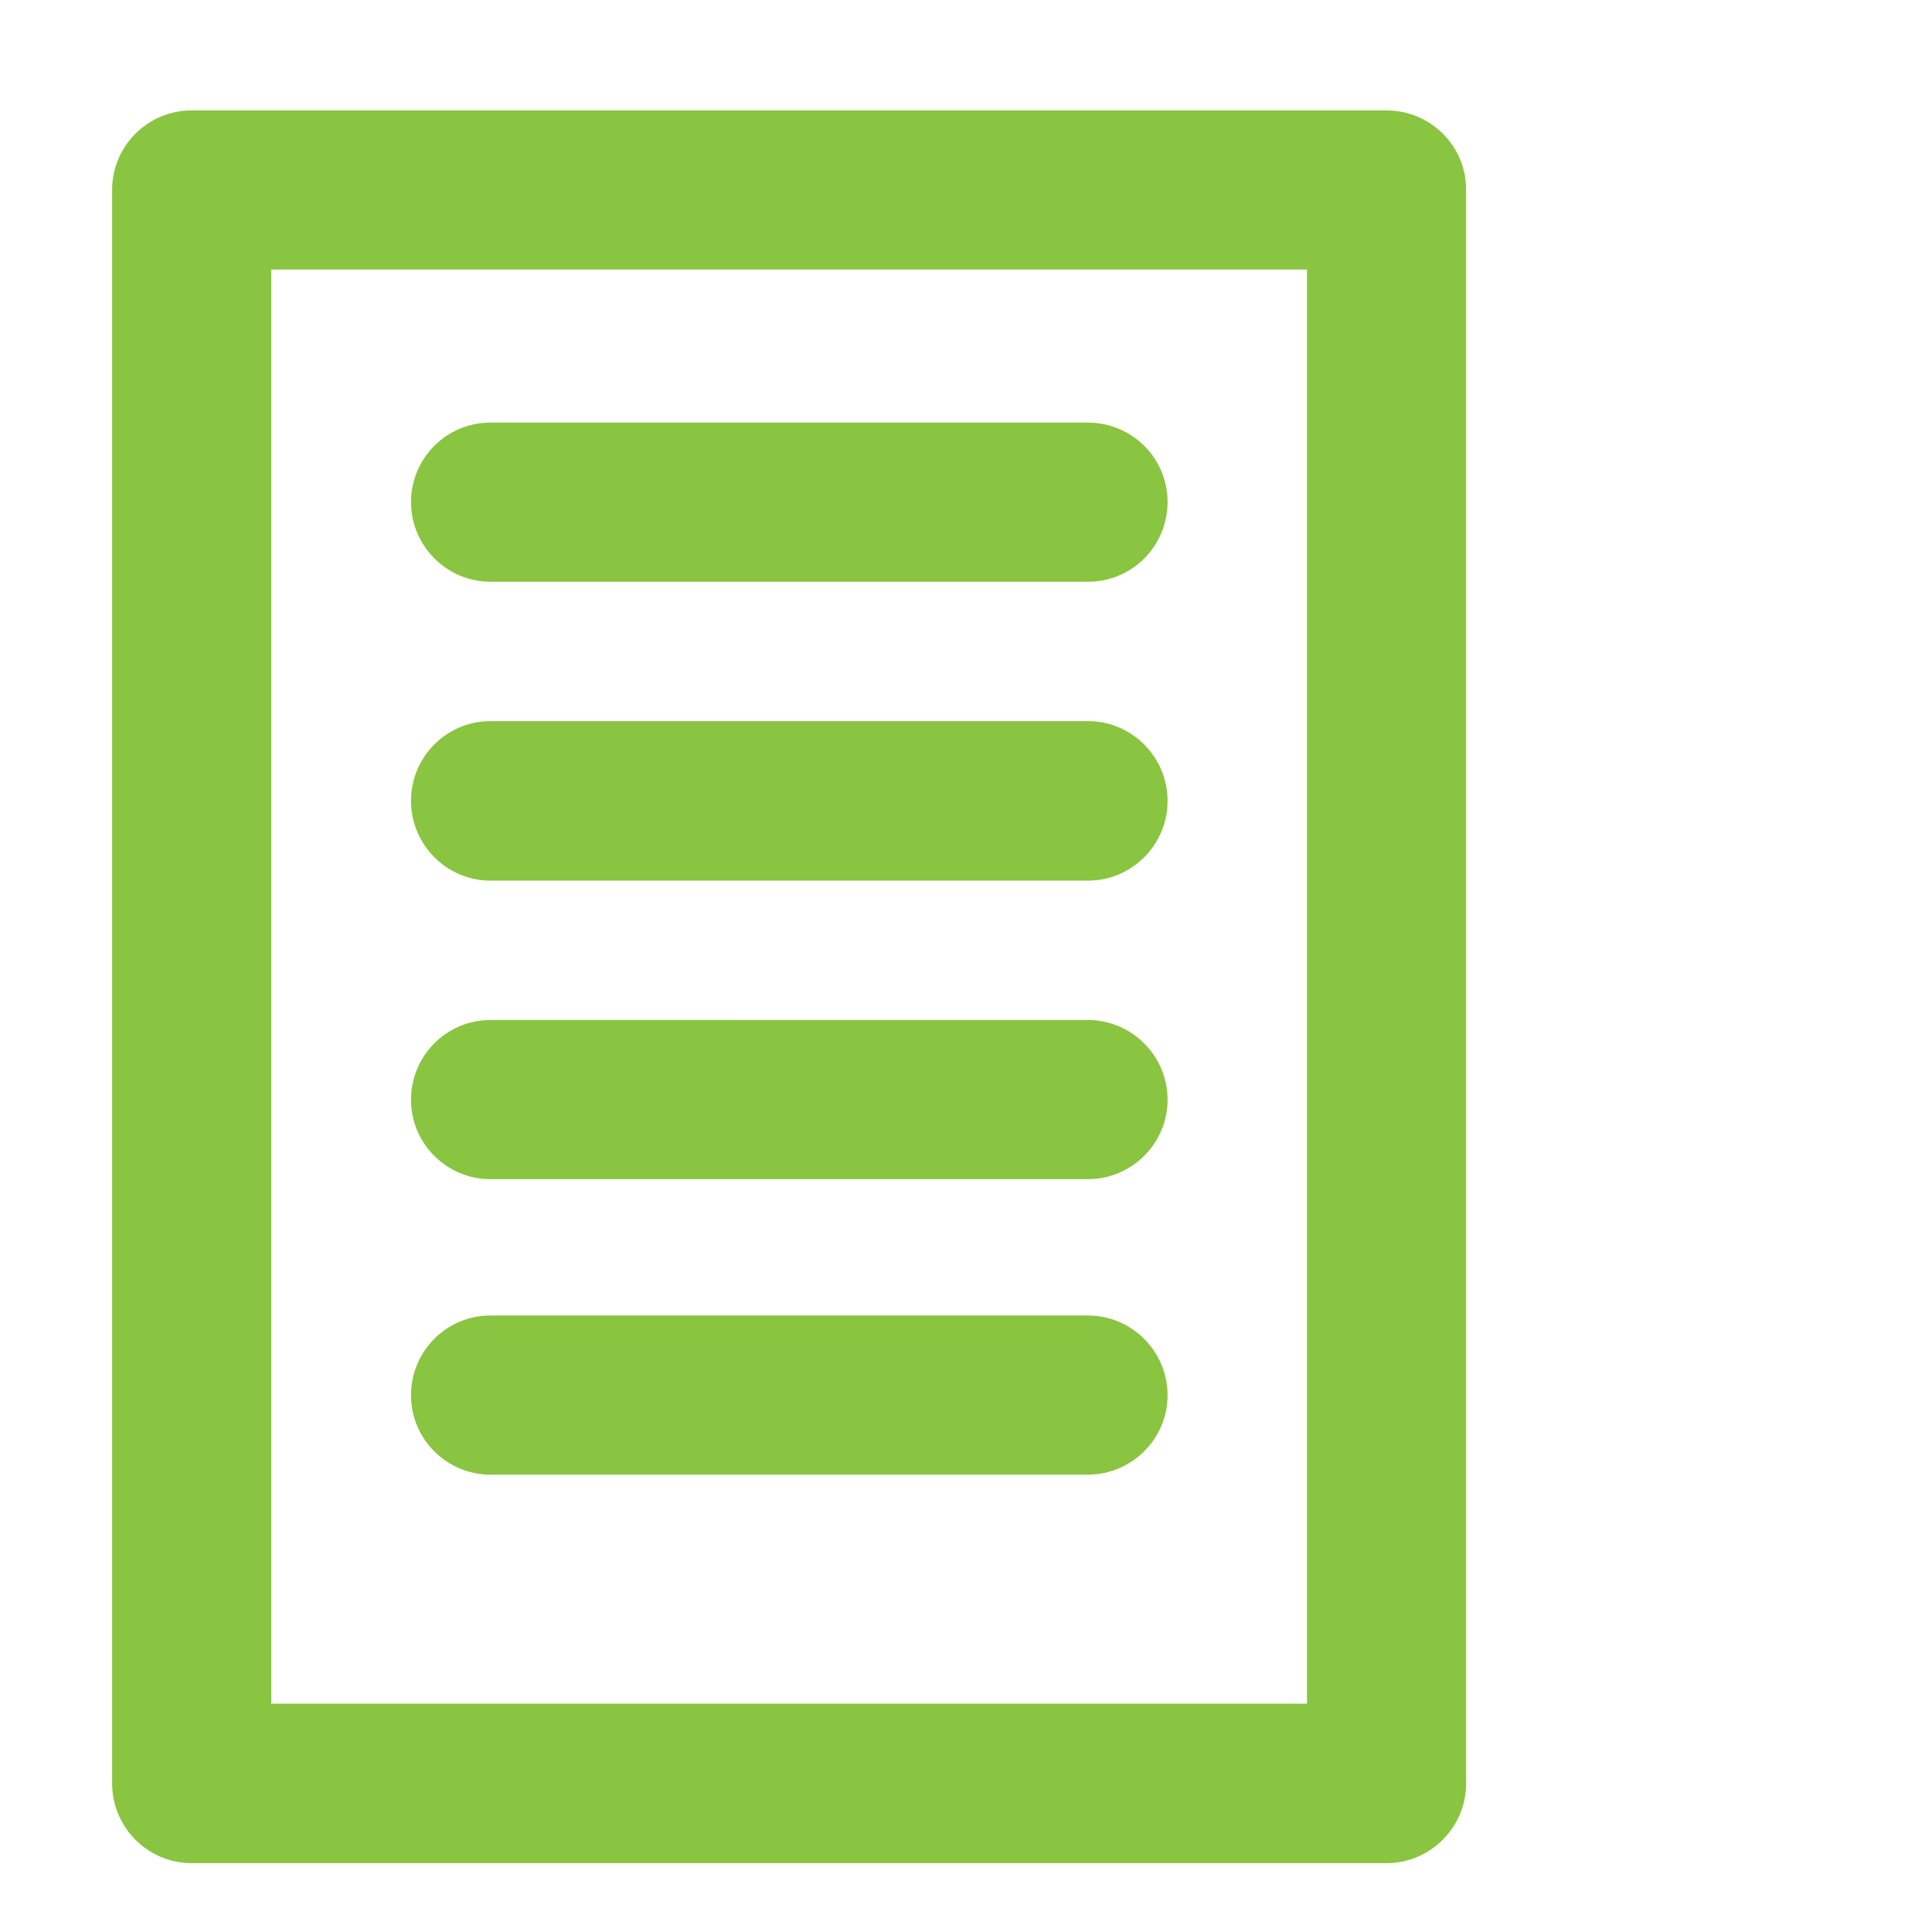
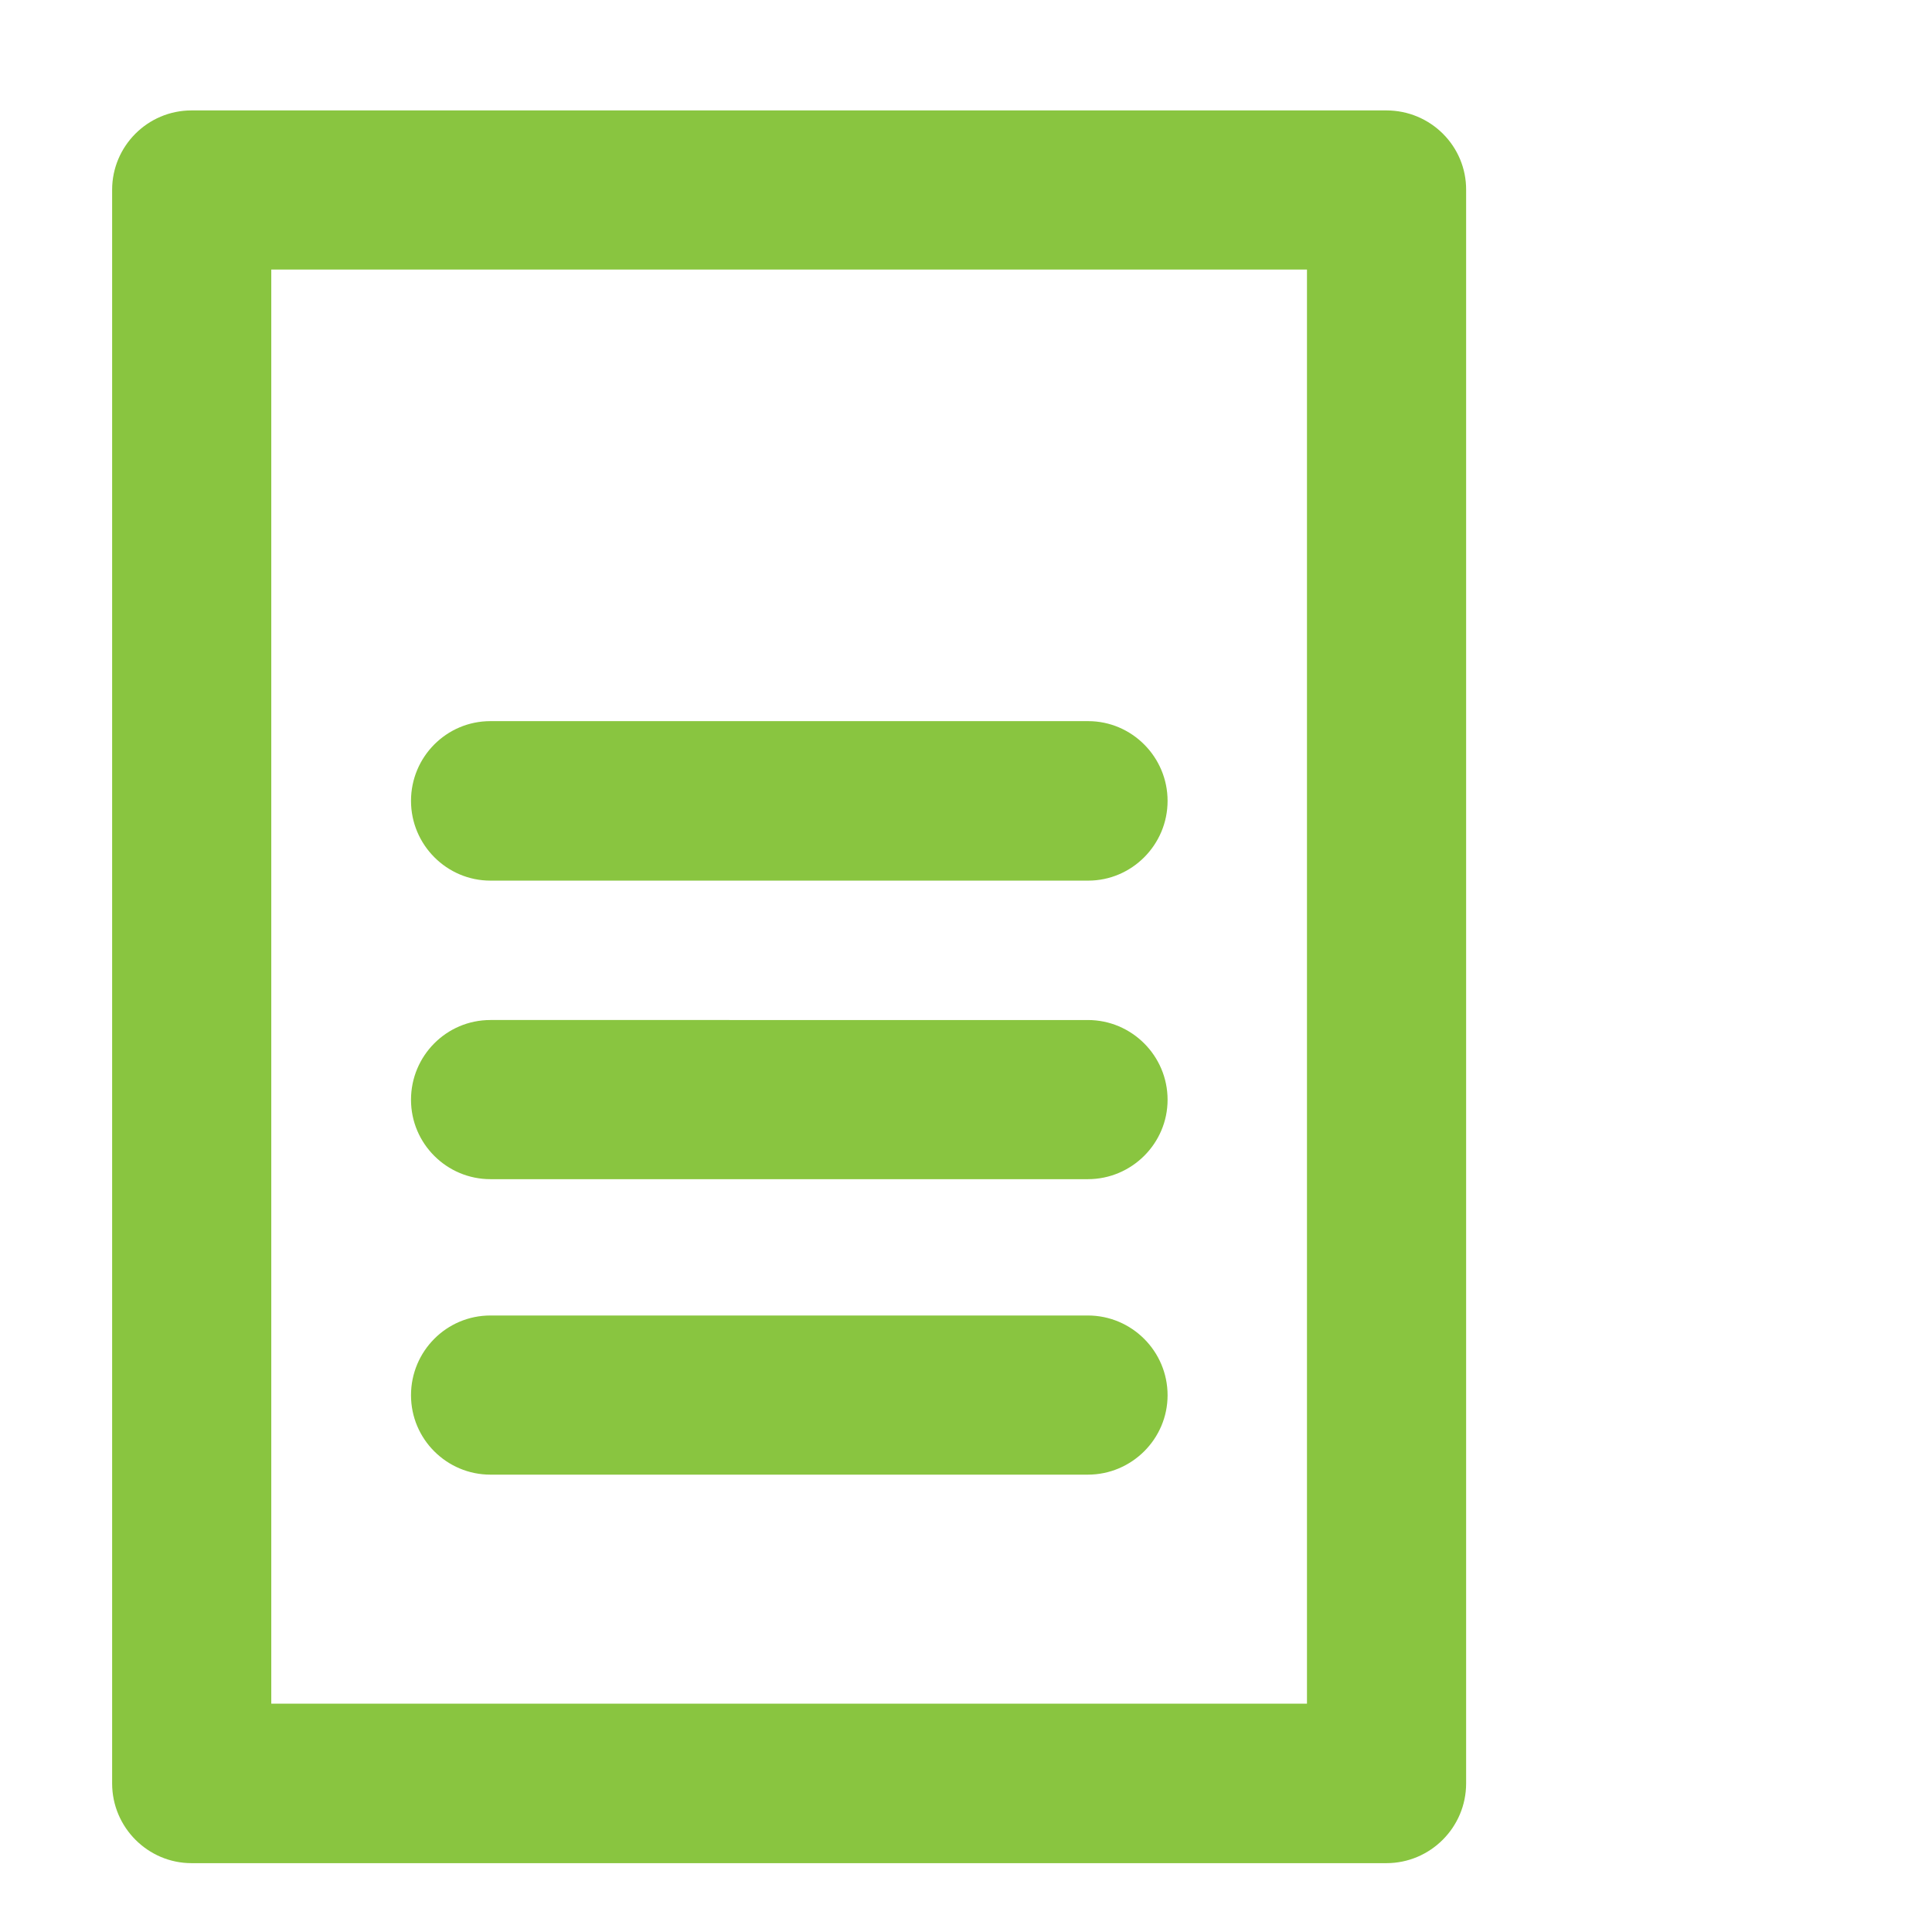
<svg xmlns="http://www.w3.org/2000/svg" version="1.1" x="0px" y="0px" viewBox="0 0 56.69 56.69" style="enable-background:new 0 0 56.69 56.69;" xml:space="preserve">
  <style type="text/css">
	.st0{display:none;}
	.st1{display:inline;fill:#D7DFE2;}
	.st2{display:inline;}
	.st3{display:inline;fill:#F58220;}
	.st4{display:inline;fill:#40535A;}
	.st5{display:inline;fill:#89C540;}
	.st6{display:inline;fill:none;stroke:#40535A;stroke-width:0.25;stroke-miterlimit:10;}
	.st7{fill:#FFFFFF;}
	.st8{fill:none;stroke:#89C540;stroke-width:4.686;stroke-linecap:round;stroke-miterlimit:10;}
	.st9{fill:none;stroke:#FFFFFF;stroke-width:3.124;stroke-linecap:round;stroke-miterlimit:10;}
	.st10{fill:#89C540;}
	.st11{fill-rule:evenodd;clip-rule:evenodd;fill:#89C540;}
	.st12{display:inline;fill:#FFFFFF;}
	.st13{display:inline;fill:none;stroke:#89C540;stroke-width:1.4;stroke-linecap:round;stroke-miterlimit:10;}
	.st14{fill:none;stroke:#89C540;stroke-width:3.5;stroke-linecap:round;stroke-linejoin:round;stroke-miterlimit:10;}
	.st15{display:inline;fill:none;stroke:#89C540;stroke-miterlimit:10;}
</style>
  <g id="Layer_1" class="st0">
</g>
  <g id="Layer_2">
    <g>
-       <path class="st10" d="M31.92,12.4H14.39c-1.29,0-2.33,1.05-2.33,2.33c0,1.29,1.05,2.34,2.33,2.34h17.54    c1.29,0,2.33-1.05,2.33-2.34C34.26,13.44,33.21,12.4,31.92,12.4L31.92,12.4z" />
      <path class="st10" d="M34.26,23.5c0-1.29-1.05-2.34-2.33-2.34H14.39c-1.29,0-2.33,1.05-2.33,2.34c0,1.29,1.05,2.34,2.33,2.34    h17.54C33.21,25.84,34.26,24.79,34.26,23.5L34.26,23.5z" />
      <path class="st10" d="M31.92,34.6c1.29,0,2.34-1.05,2.34-2.33c0-1.29-1.05-2.34-2.34-2.34H14.39c-1.29,0-2.33,1.05-2.33,2.34    c0,1.29,1.05,2.33,2.33,2.33H31.92z" />
      <path class="st10" d="M31.92,43.27c1.29,0,2.34-1.05,2.34-2.33c0-1.29-1.05-2.34-2.34-2.34H14.39c-1.29,0-2.33,1.05-2.33,2.34    c0,1.29,1.05,2.33,2.33,2.33H31.92z" />
      <path class="st10" d="M40.68,3.24H5.62c-1.29,0-2.33,1.05-2.33,2.33v46.76c0,1.29,1.05,2.34,2.33,2.34h35.06    c1.29,0,2.34-1.05,2.34-2.34V39.45V9.02c0-0.37,0-3.44,0-3.44C43.03,4.29,41.98,3.24,40.68,3.24z M38.35,17.15v27.43    c0,1.33,0,5.41,0,5.41H7.96V7.91h30.39V17.15z" />
    </g>
  </g>
  <g id="Layer_3" class="st0">
    <rect x="-669.58" y="-177.98" class="st12" width="899.77" height="280.51" />
    <g class="st2">
      <g>
        <path class="st10" d="M31.92,12.4H14.39c-1.29,0-2.33,1.05-2.33,2.33c0,1.29,1.05,2.34,2.33,2.34h17.54     c1.29,0,2.33-1.05,2.33-2.34C34.26,13.44,33.21,12.4,31.92,12.4L31.92,12.4z M31.92,12.4" />
-         <path class="st10" d="M34.26,23.5c0-1.29-1.05-2.34-2.33-2.34H14.39c-1.29,0-2.33,1.05-2.33,2.34c0,1.29,1.05,2.34,2.33,2.34     h17.54C33.21,25.84,34.26,24.79,34.26,23.5L34.26,23.5z M34.26,23.5" />
        <path class="st10" d="M23.15,34.6c1.29,0,2.34-1.05,2.34-2.33c0-1.29-1.05-2.34-2.34-2.34h-8.77c-1.29,0-2.33,1.05-2.33,2.34     c0,1.29,1.05,2.33,2.33,2.33H23.15z M23.15,34.6" />
        <path class="st10" d="M40.8,42.55l-2.45,1.62v5.82H7.96V7.91h30.39v9.24l4.67-8.1V5.57c0-1.29-1.05-2.33-2.34-2.33H5.62     c-1.29,0-2.33,1.05-2.33,2.33v46.76c0,1.29,1.05,2.34,2.33,2.34h35.06c1.29,0,2.34-1.05,2.34-2.34V39.45l-1.12,1.93     C41.64,41.85,41.25,42.26,40.8,42.55L40.8,42.55z M40.8,42.55" />
        <path class="st10" d="M54.62,14.06c-0.05-0.21-0.54-2.1-3.52-3.81c-2.98-1.72-4.86-1.2-5.06-1.14c-0.28,0.09-0.51,0.28-0.66,0.53     l-14.61,25.3c-0.09,0.15-0.14,0.33-0.16,0.51l-0.54,9.13c-0.03,0.44,0.2,0.86,0.58,1.08c0.38,0.22,0.86,0.21,1.23-0.04l7.63-5.04     c0.16-0.1,0.28-0.23,0.37-0.39L54.5,14.9C54.64,14.65,54.69,14.35,54.62,14.06L54.62,14.06z M34.83,41.6     c-0.39-0.31-0.83-0.61-1.31-0.88c-0.47-0.28-0.95-0.51-1.42-0.69l0.17-2.74c0.61,0.08,1.51,0.33,2.66,0.99     c1.14,0.66,1.81,1.32,2.18,1.81L34.83,41.6z M34.83,41.6" />
        <path class="st10" d="M19.58,45.4c0.08,0.47,0.62,0.61,0.98,0.76c0.35,0.15,0.77-0.13,1.06-0.27c1.78-0.87,4.2,0.15,6.11,0.15     c1.13,0,1.13-1.75,0-1.75c-2.23,0-4.08-0.56-6.29-0.2c0-0.13-0.04-0.3-0.18-0.53c-0.41-0.7-0.94-0.91-1.46-0.82     c-0.04-0.08-0.07-0.17-0.12-0.25c-0.14-0.22-0.33-0.34-0.55-0.38c0.62-1.07,1.01-2.21,0.61-3.14c-0.12-0.28-0.47-0.42-0.75-0.43     c-1.17-0.04-2.17,1.19-2.93,1.92c-1.89,1.84-3.54,3.94-5.15,6.03c-0.69,0.89,0.83,1.76,1.51,0.88c1.43-1.85,2.93-3.64,4.55-5.32     c-0.39,0.64-0.81,1.27-1.24,1.88c-0.63,0.97,0.86,1.78,1.51,0.89c0.15-0.24,0.35-0.41,0.57-0.55c-0.04,0.11-0.08,0.21-0.13,0.32     c0,0,0,0,0.01,0c-0.04,0.07-0.07,0.14-0.1,0.2c-0.4,0.98,1.07,1.43,1.6,0.68c0.13-0.19,0.26-0.4,0.37-0.61     C19.55,45.01,19.55,45.2,19.58,45.4L19.58,45.4z M19.58,45.4" />
      </g>
    </g>
  </g>
</svg>